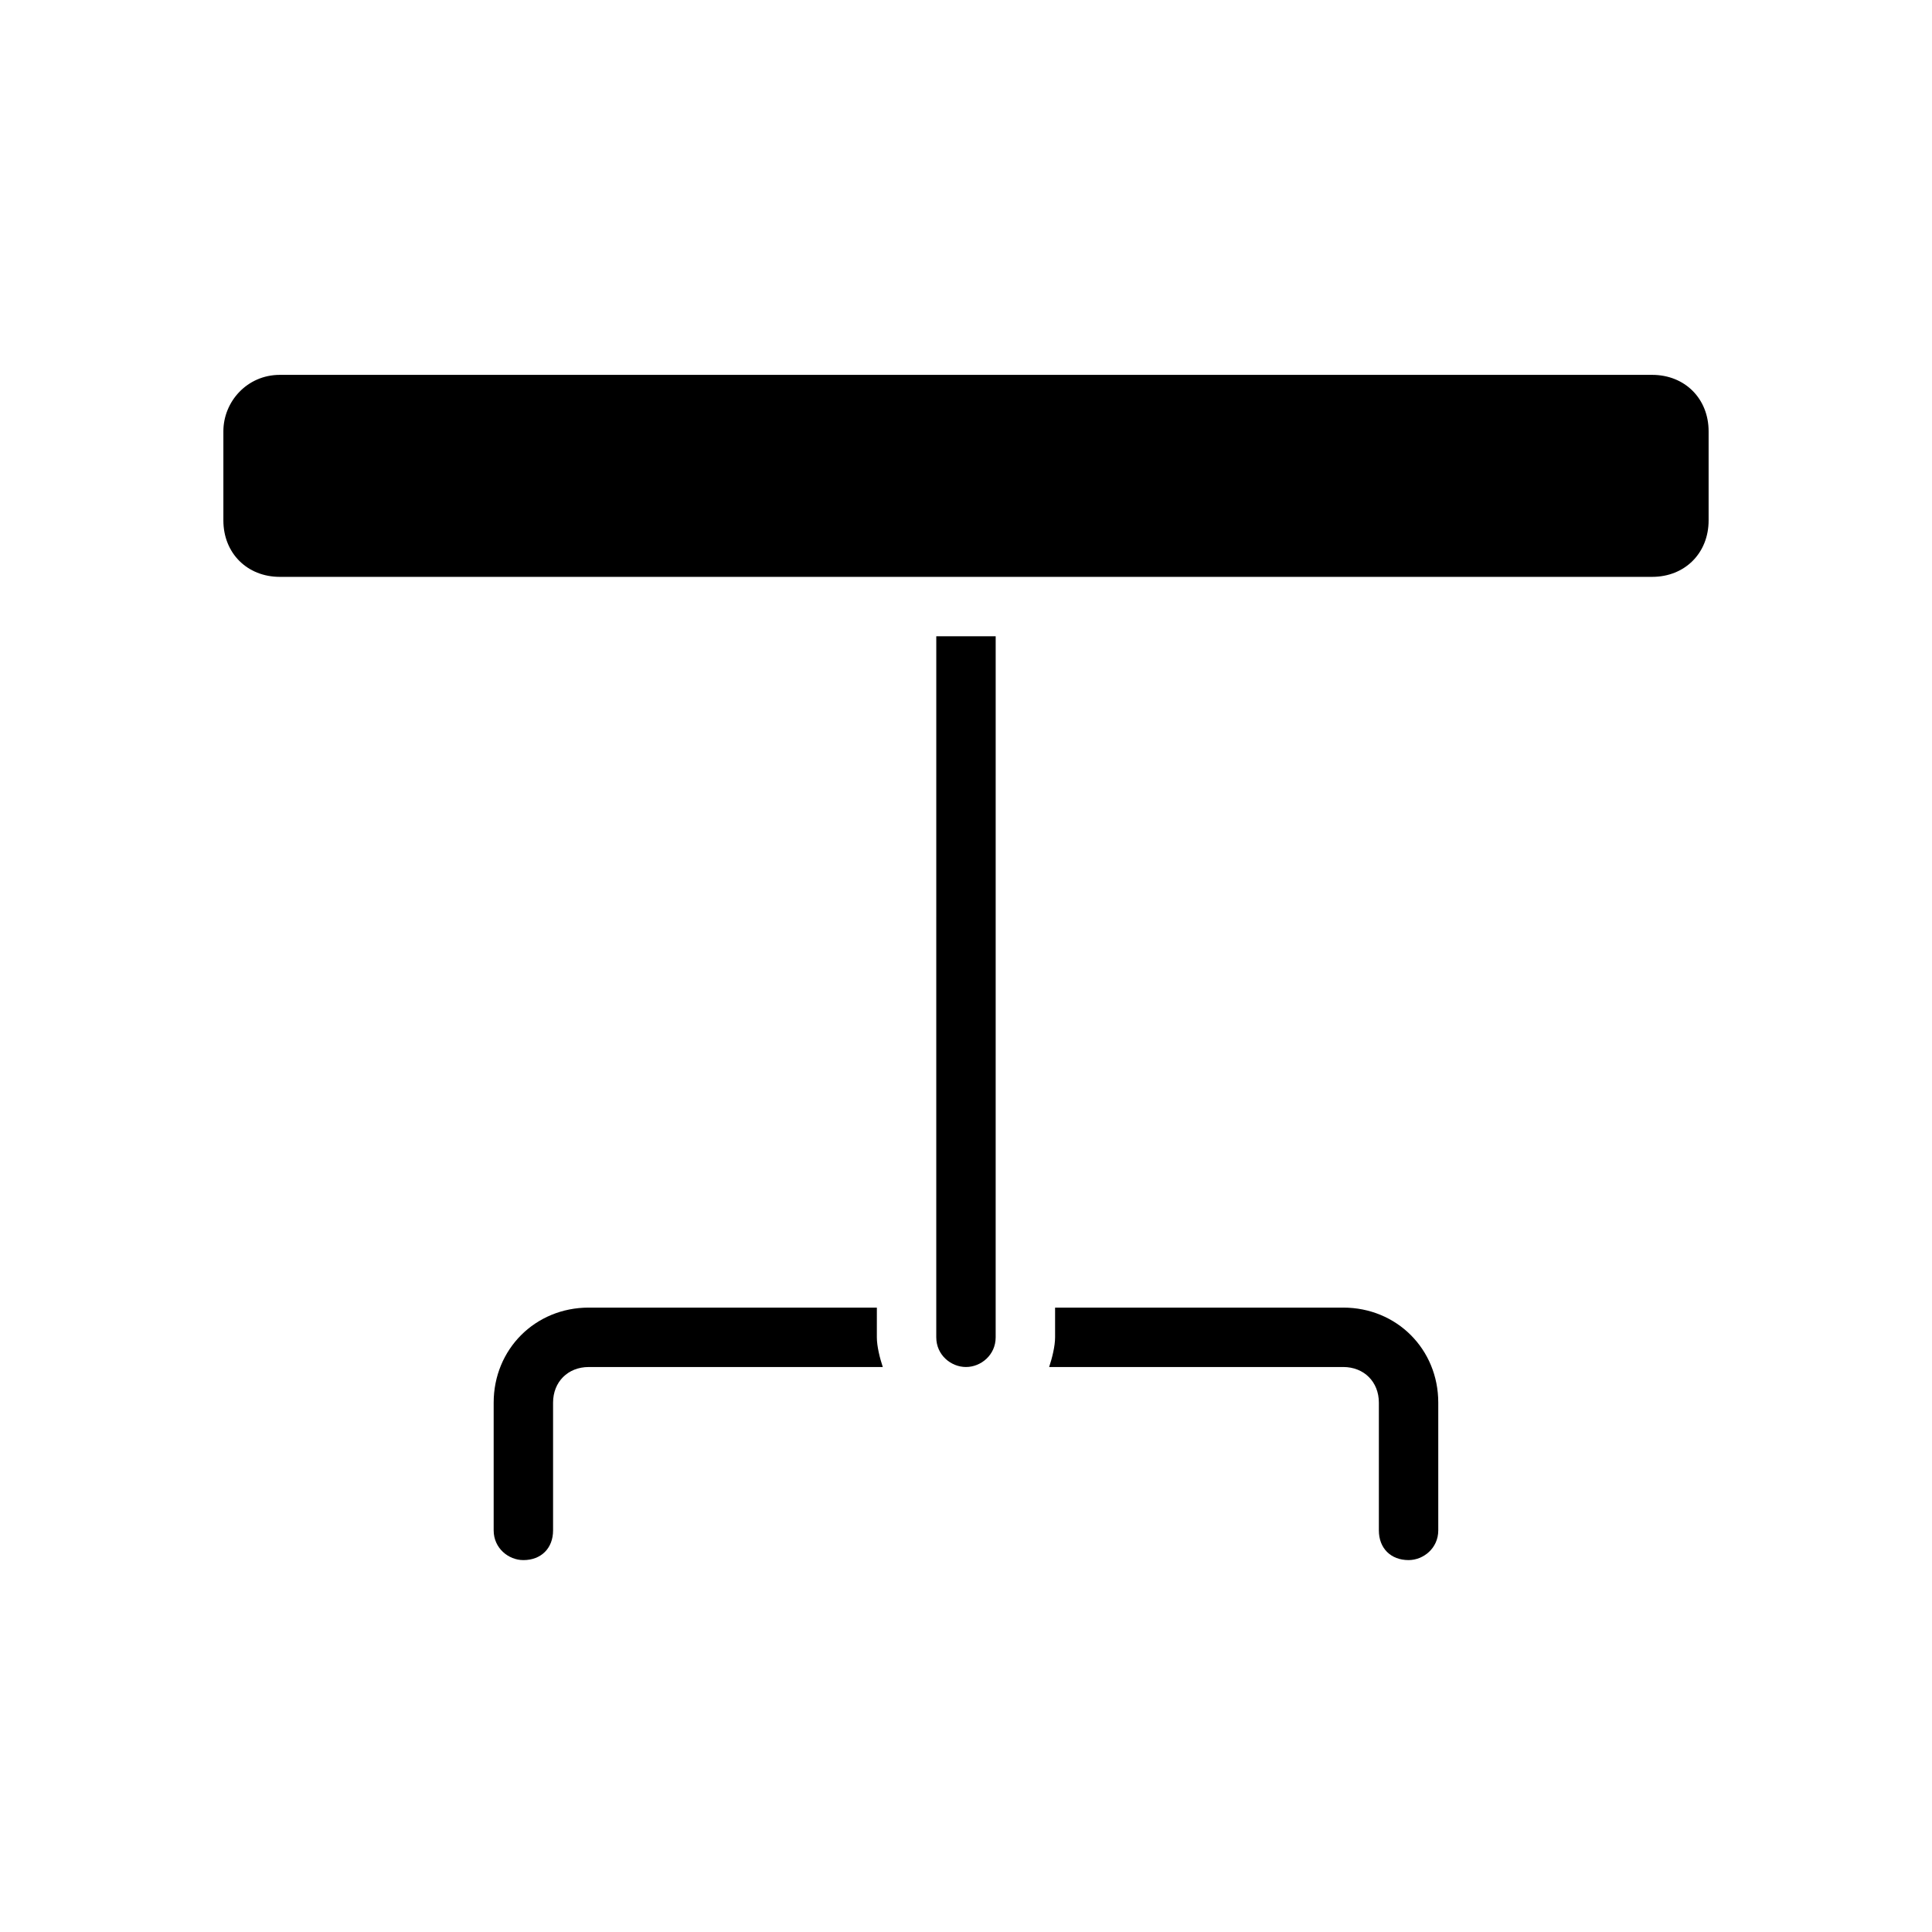
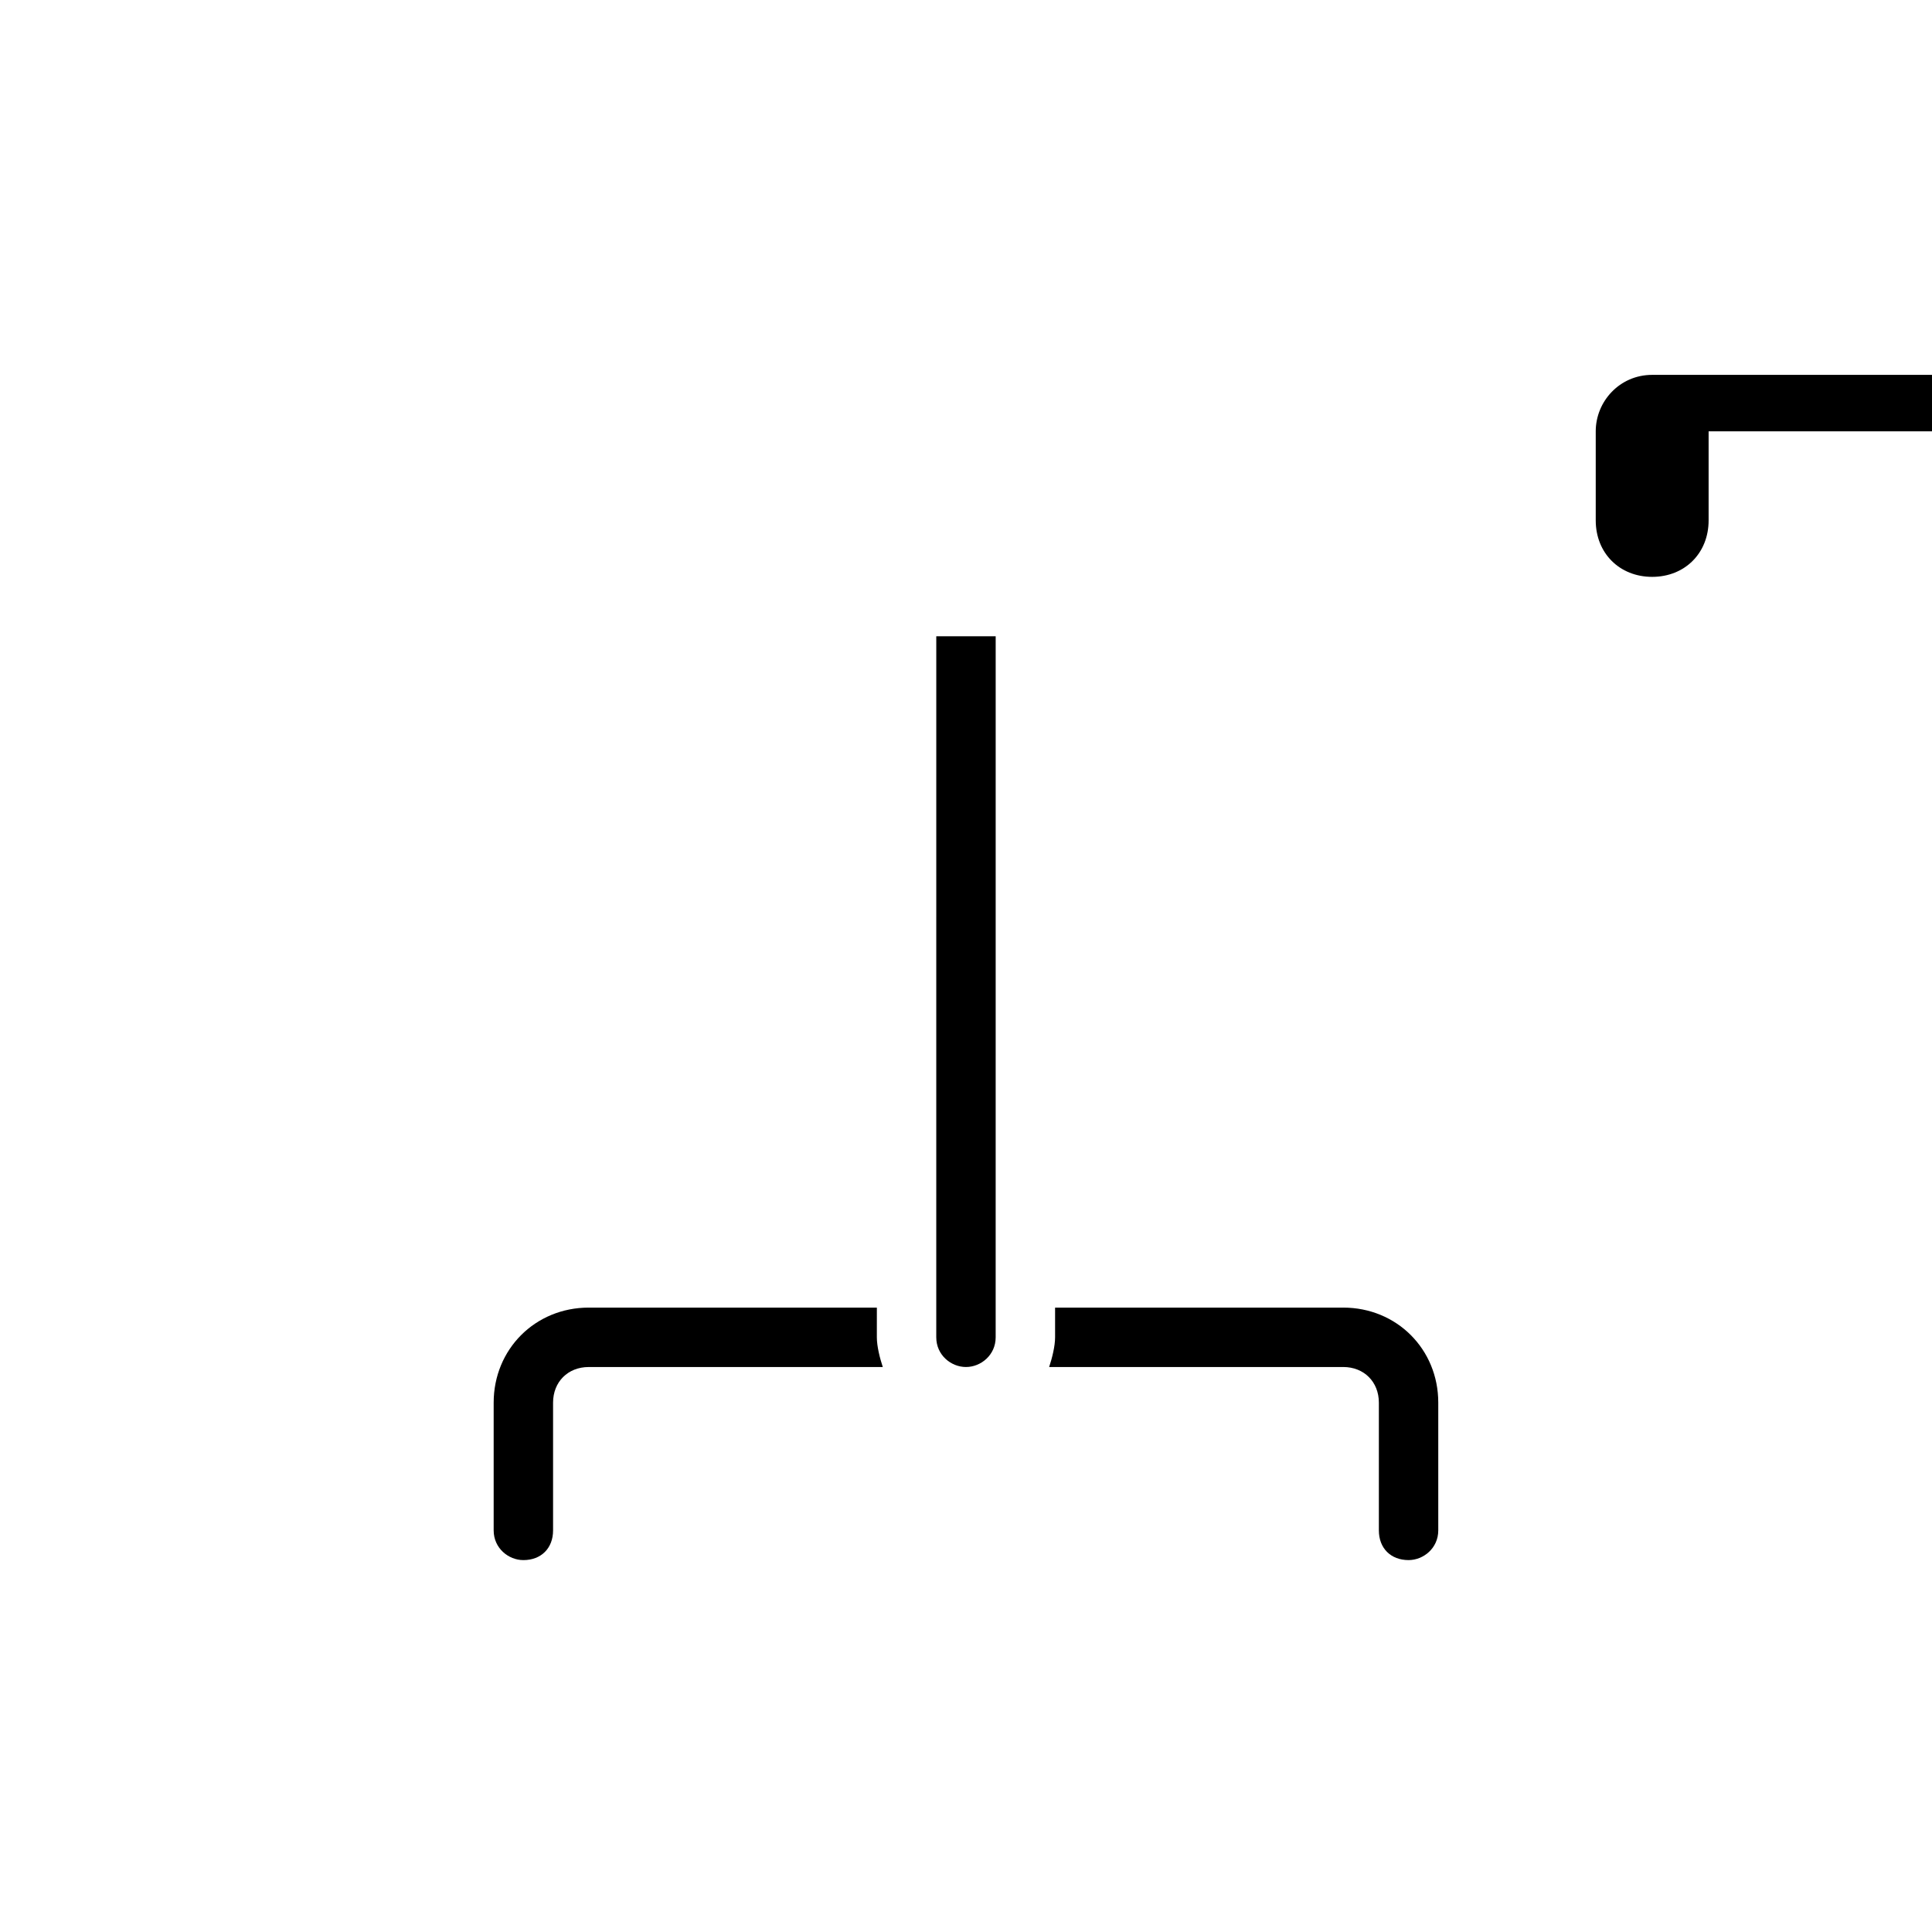
<svg xmlns="http://www.w3.org/2000/svg" fill="#000000" width="800px" height="800px" version="1.1" viewBox="144 144 512 512">
-   <path d="m596.8 258.3v23.617c0 8.66-6.297 14.957-14.957 14.957h-363.69c-8.66 0-14.957-6.297-14.957-14.957v-23.617c0-7.871 6.297-14.957 14.957-14.957h363.69c8.656 0 14.957 6.301 14.957 14.957zm-204.68 240.1c0 4.723 3.938 7.871 7.871 7.871 3.938 0 7.871-3.148 7.871-7.871l0.004-185.78h-15.742zm-15.742-7.871h-76.359c-14.168 0-25.191 11.02-25.191 25.191v33.852c0 4.723 3.938 7.871 7.871 7.871 4.723 0 7.871-3.148 7.871-7.871v-33.852c0-5.512 3.938-9.445 9.445-9.445h77.934c-0.789-2.363-1.574-5.512-1.574-7.871zm123.59 0h-76.359v7.871c0 2.363-0.789 5.512-1.574 7.871h77.934c5.512 0 9.445 3.938 9.445 9.445v33.852c0 4.723 3.148 7.871 7.871 7.871 3.938 0 7.871-3.148 7.871-7.871v-33.852c0.004-14.168-11.016-25.188-25.188-25.188z" />
+   <path d="m596.8 258.3v23.617c0 8.66-6.297 14.957-14.957 14.957c-8.66 0-14.957-6.297-14.957-14.957v-23.617c0-7.871 6.297-14.957 14.957-14.957h363.69c8.656 0 14.957 6.301 14.957 14.957zm-204.68 240.1c0 4.723 3.938 7.871 7.871 7.871 3.938 0 7.871-3.148 7.871-7.871l0.004-185.78h-15.742zm-15.742-7.871h-76.359c-14.168 0-25.191 11.02-25.191 25.191v33.852c0 4.723 3.938 7.871 7.871 7.871 4.723 0 7.871-3.148 7.871-7.871v-33.852c0-5.512 3.938-9.445 9.445-9.445h77.934c-0.789-2.363-1.574-5.512-1.574-7.871zm123.59 0h-76.359v7.871c0 2.363-0.789 5.512-1.574 7.871h77.934c5.512 0 9.445 3.938 9.445 9.445v33.852c0 4.723 3.148 7.871 7.871 7.871 3.938 0 7.871-3.148 7.871-7.871v-33.852c0.004-14.168-11.016-25.188-25.188-25.188z" />
</svg>